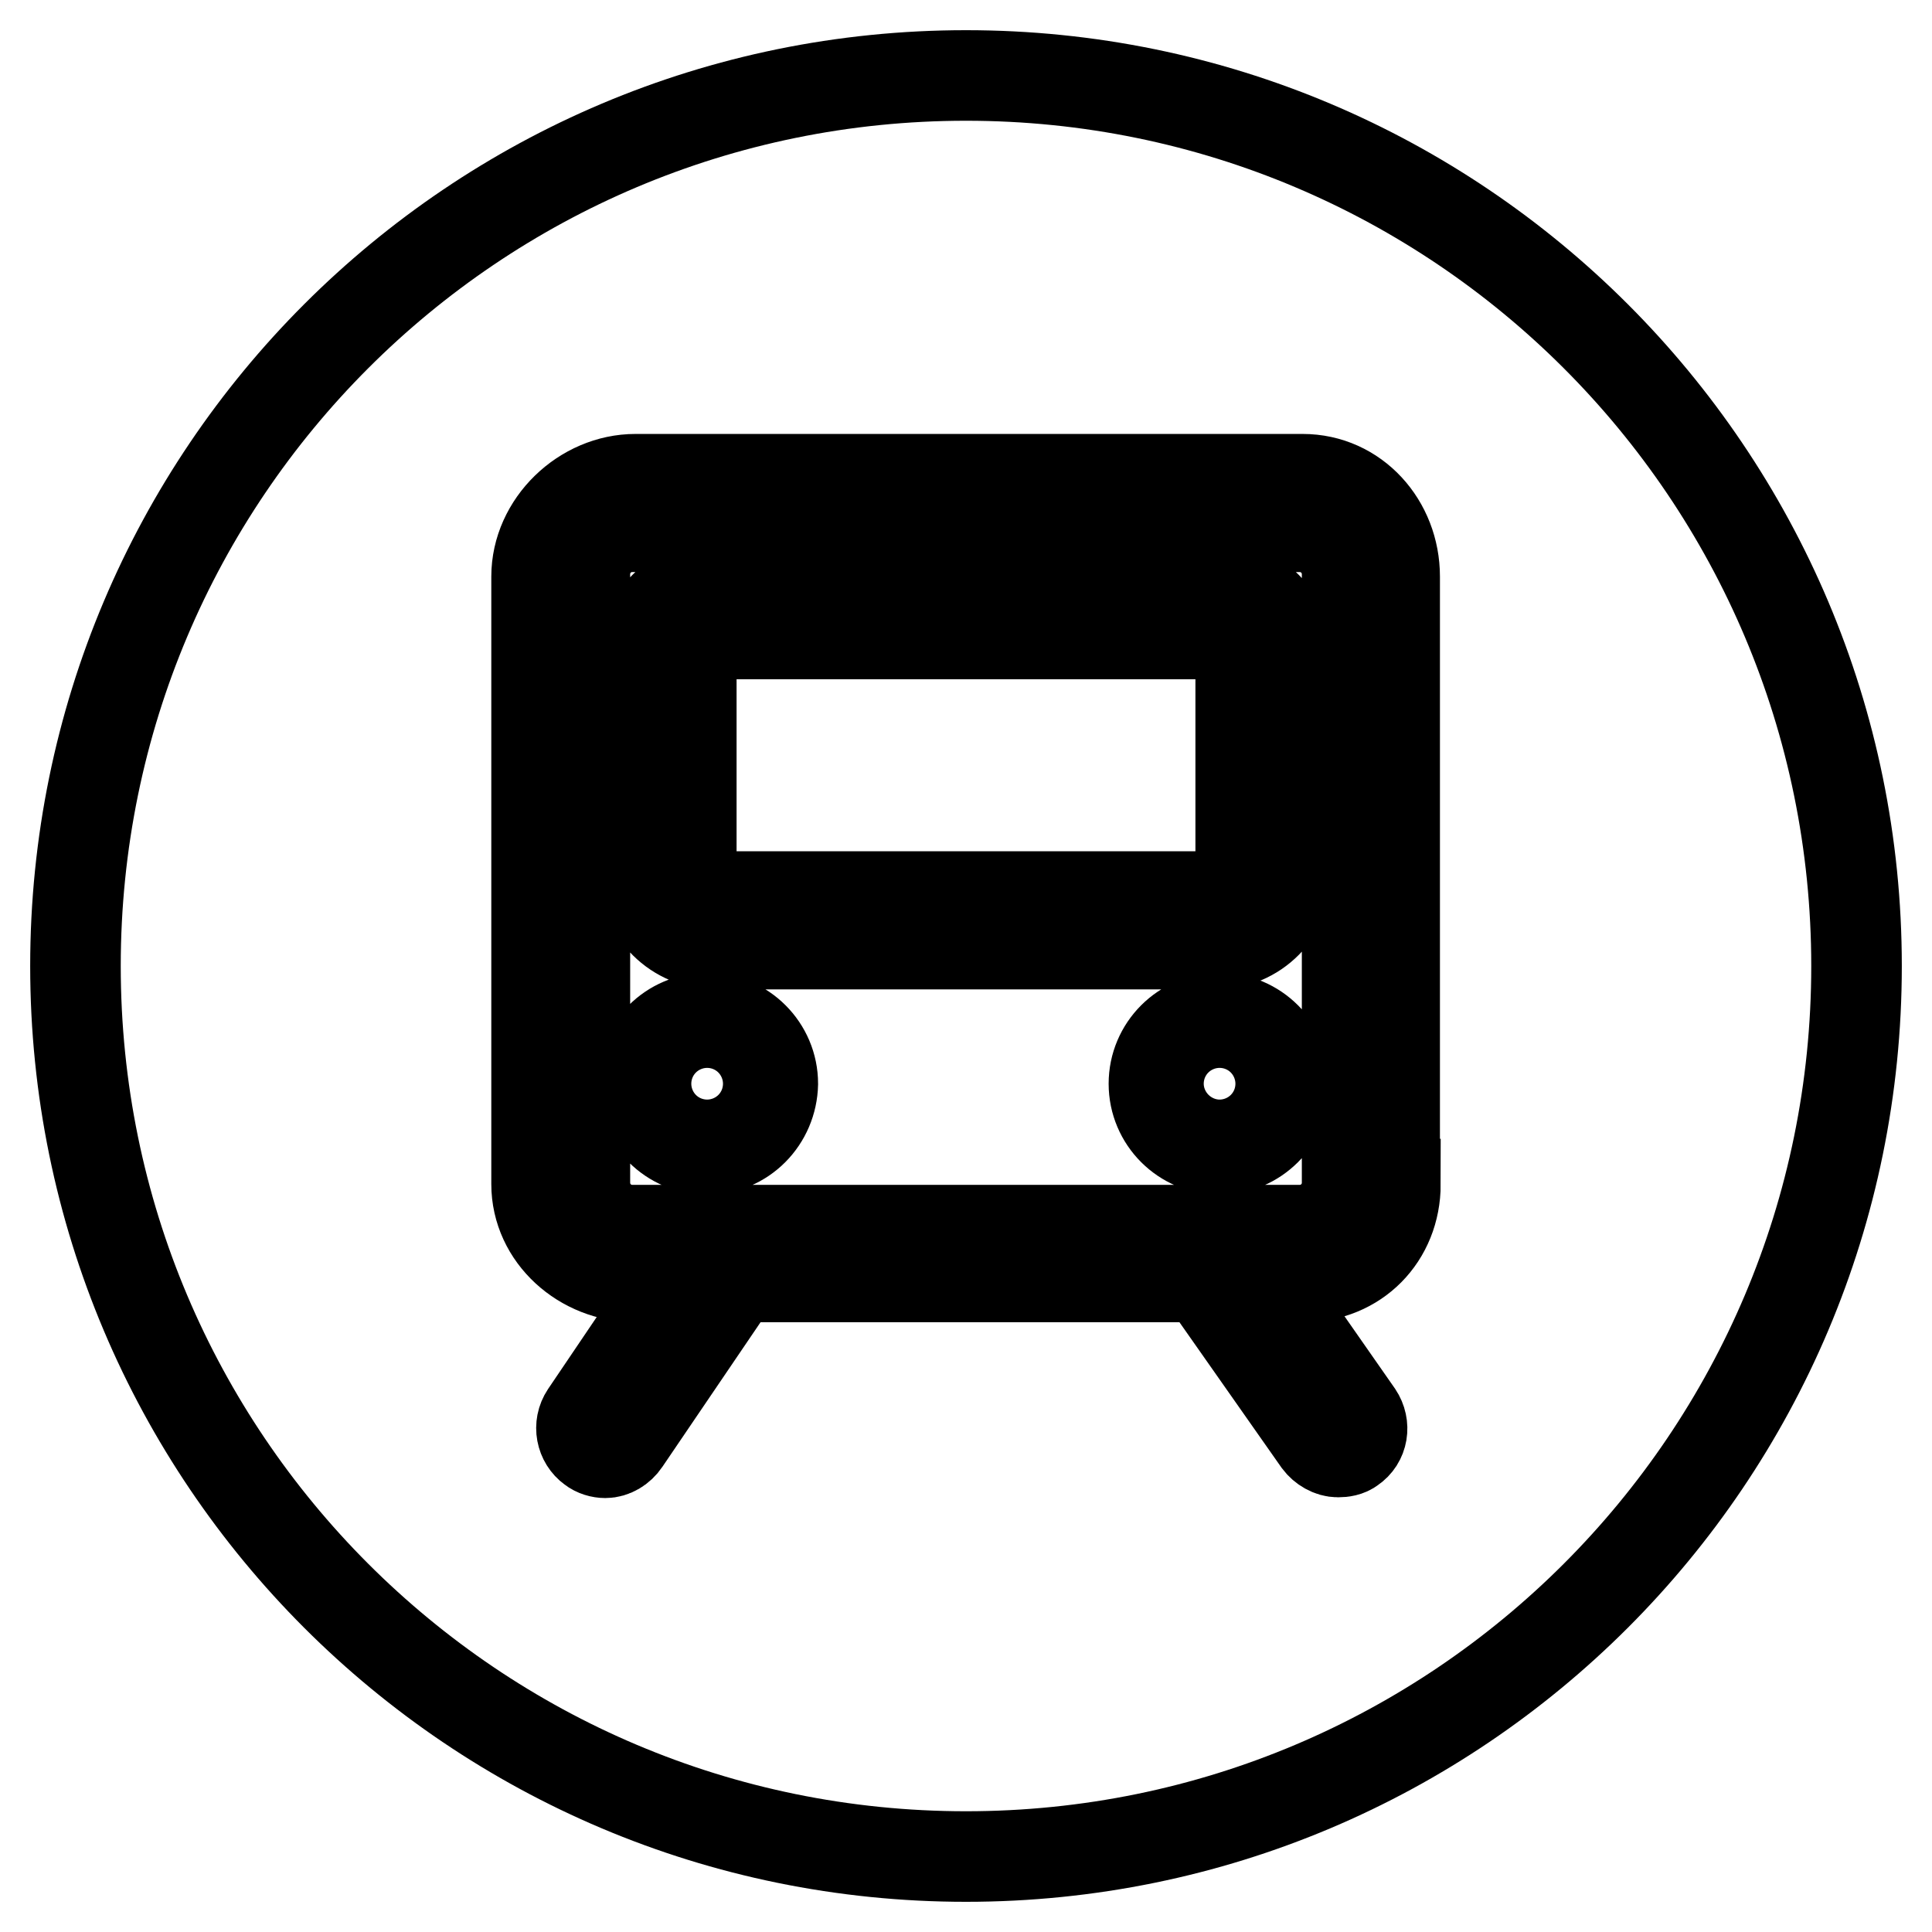
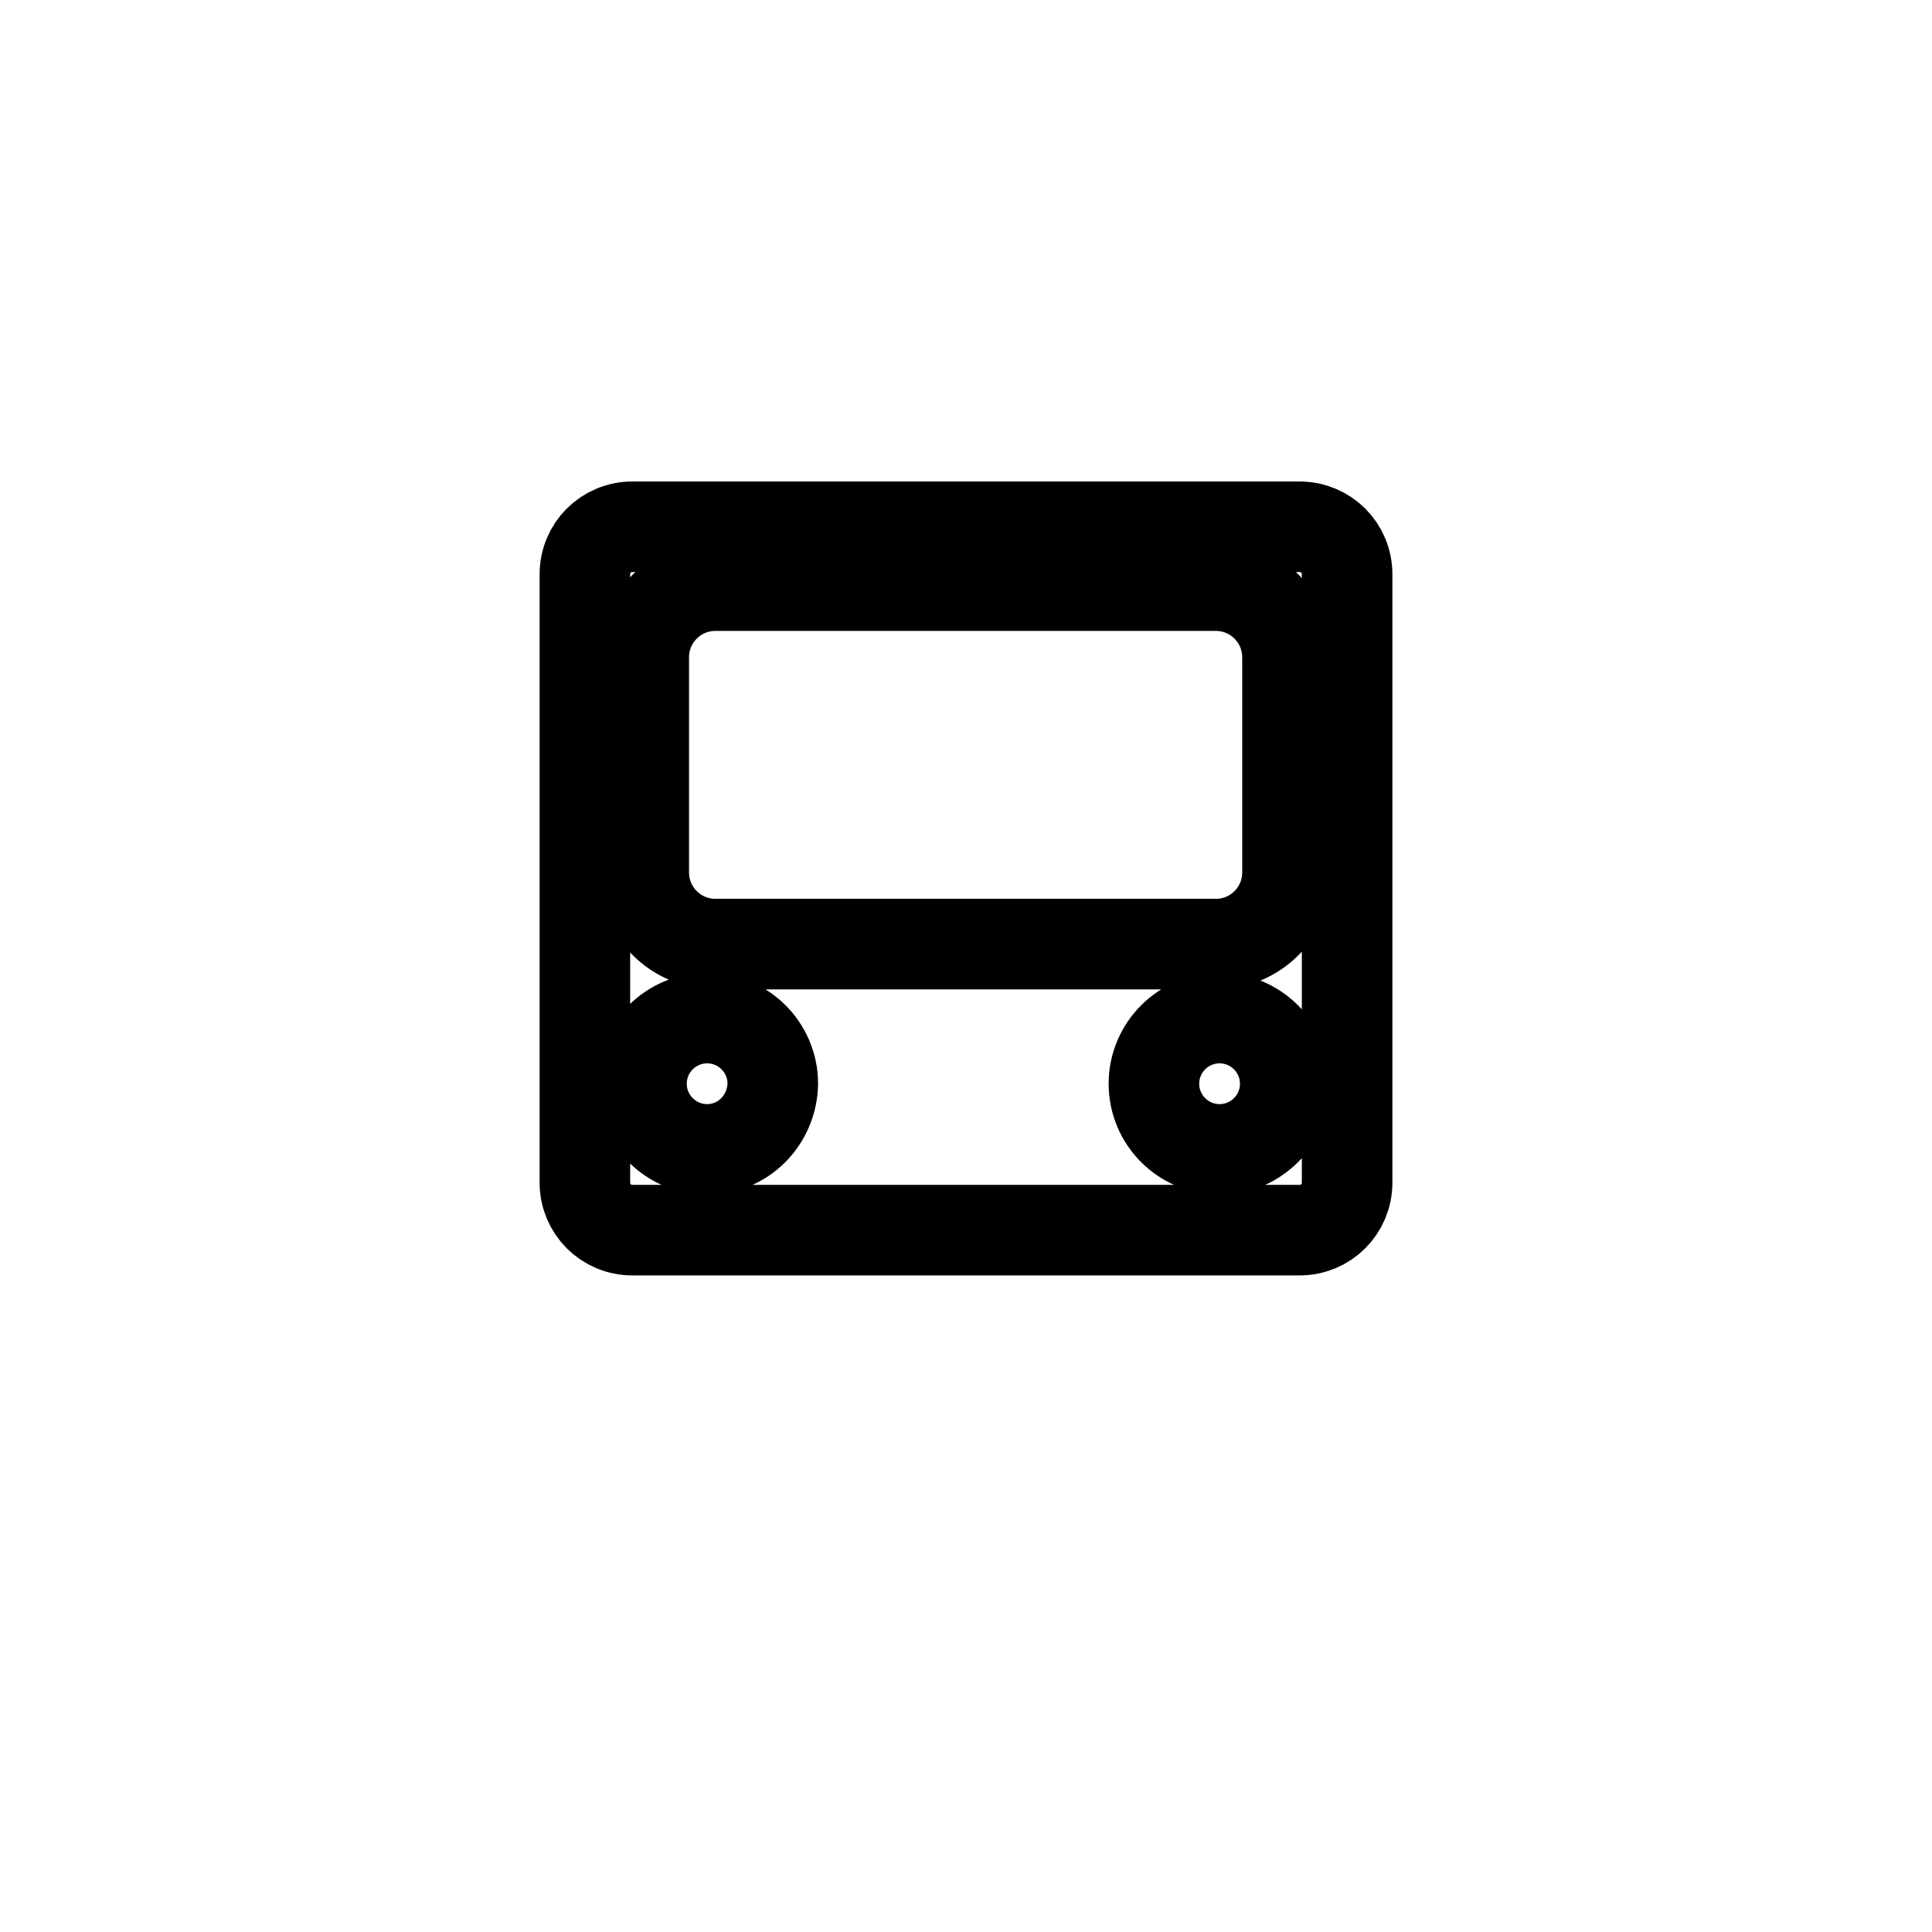
<svg xmlns="http://www.w3.org/2000/svg" version="1.1" x="0px" y="0px" viewBox="0 0 256 256" enable-background="new 0 0 256 256" xml:space="preserve">
  <g>
-     <path stroke-width="12" fill-opacity="0" stroke="#000000" d="M161.6,139.7c-2.2,0-3.9,1.8-3.9,3.9c0,2.2,1.8,3.9,3.9,3.9c2.2,0,3.9-1.8,3.9-3.9 C165.5,141.4,163.8,139.7,161.6,139.7L161.6,139.7z M93.7,139.7c-2.2,0-3.9,1.8-3.9,3.9c0,2.2,1.8,3.9,3.9,3.9 c2.2,0,3.9-1.8,3.9-3.9C97.6,141.4,95.8,139.7,93.7,139.7L93.7,139.7z M161.2,84H94.8c-1.7,0-3.2,1.4-3.2,3.2v28.4 c0,1.7,1.4,3.2,3.2,3.2h66.4c1.7,0,3.2-1.4,3.2-3.2l0,0V87.2C164.4,85.4,162.9,84,161.2,84C161.2,84,161.2,84,161.2,84z" />
-     <path stroke-width="12" fill-opacity="0" stroke="#000000" d="M128,10C62.8,10,10,62.8,10,128c0,65.2,52.8,118,118,118c65.2,0,118-52.8,118-118C246,62.8,193.2,10,128,10 z M184.9,156.9c0,7-5.2,12.3-12.2,12.3h-5.5l12.7,18.2c1,1.5,0.7,3.5-0.8,4.5c-0.5,0.4-1.2,0.5-1.8,0.5c-1,0-2-0.6-2.6-1.4 l-15.3-21.8H97.6L82.8,191c-0.6,0.9-1.6,1.5-2.6,1.5c-0.6,0-1.3-0.2-1.8-0.6c-1.4-1-1.8-3-0.8-4.5l12.3-18.2h-5.7 c-7,0-13.1-5.4-13.1-12.3V76.4c0-7,6.2-12.9,13.1-12.9h88.4c7,0,12.2,5.9,12.2,12.9V156.9z" />
    <path stroke-width="12" fill-opacity="0" stroke="#000000" d="M172.2,69.8H83.8c-3.5,0-6.3,2.8-6.3,6.3v80.6c0,3.5,2.8,6.3,6.3,6.3h88.4c3.5,0,6.3-2.8,6.3-6.3V76.1 C178.5,72.6,175.7,69.8,172.2,69.8C172.2,69.8,172.2,69.8,172.2,69.8z M93.7,152.3c-4.8,0-8.7-3.9-8.7-8.7c0-4.8,3.9-8.7,8.7-8.7 s8.7,3.9,8.7,8.7l0,0C102.3,148.4,98.5,152.3,93.7,152.3z M170.3,143.6c0,4.8-3.9,8.7-8.7,8.7c-4.8,0-8.7-3.9-8.7-8.7 c0-4.8,3.9-8.7,8.7-8.7l0,0C166.4,134.9,170.3,138.8,170.3,143.6z M170.6,115.6c0,5.2-4.2,9.5-9.5,9.5l0,0H94.8 c-5.2,0-9.5-4.2-9.5-9.5V87.1c0-5.2,4.2-9.5,9.5-9.5h66.3c5.2,0,9.5,4.2,9.5,9.5l0,0L170.6,115.6z" />
  </g>
</svg>